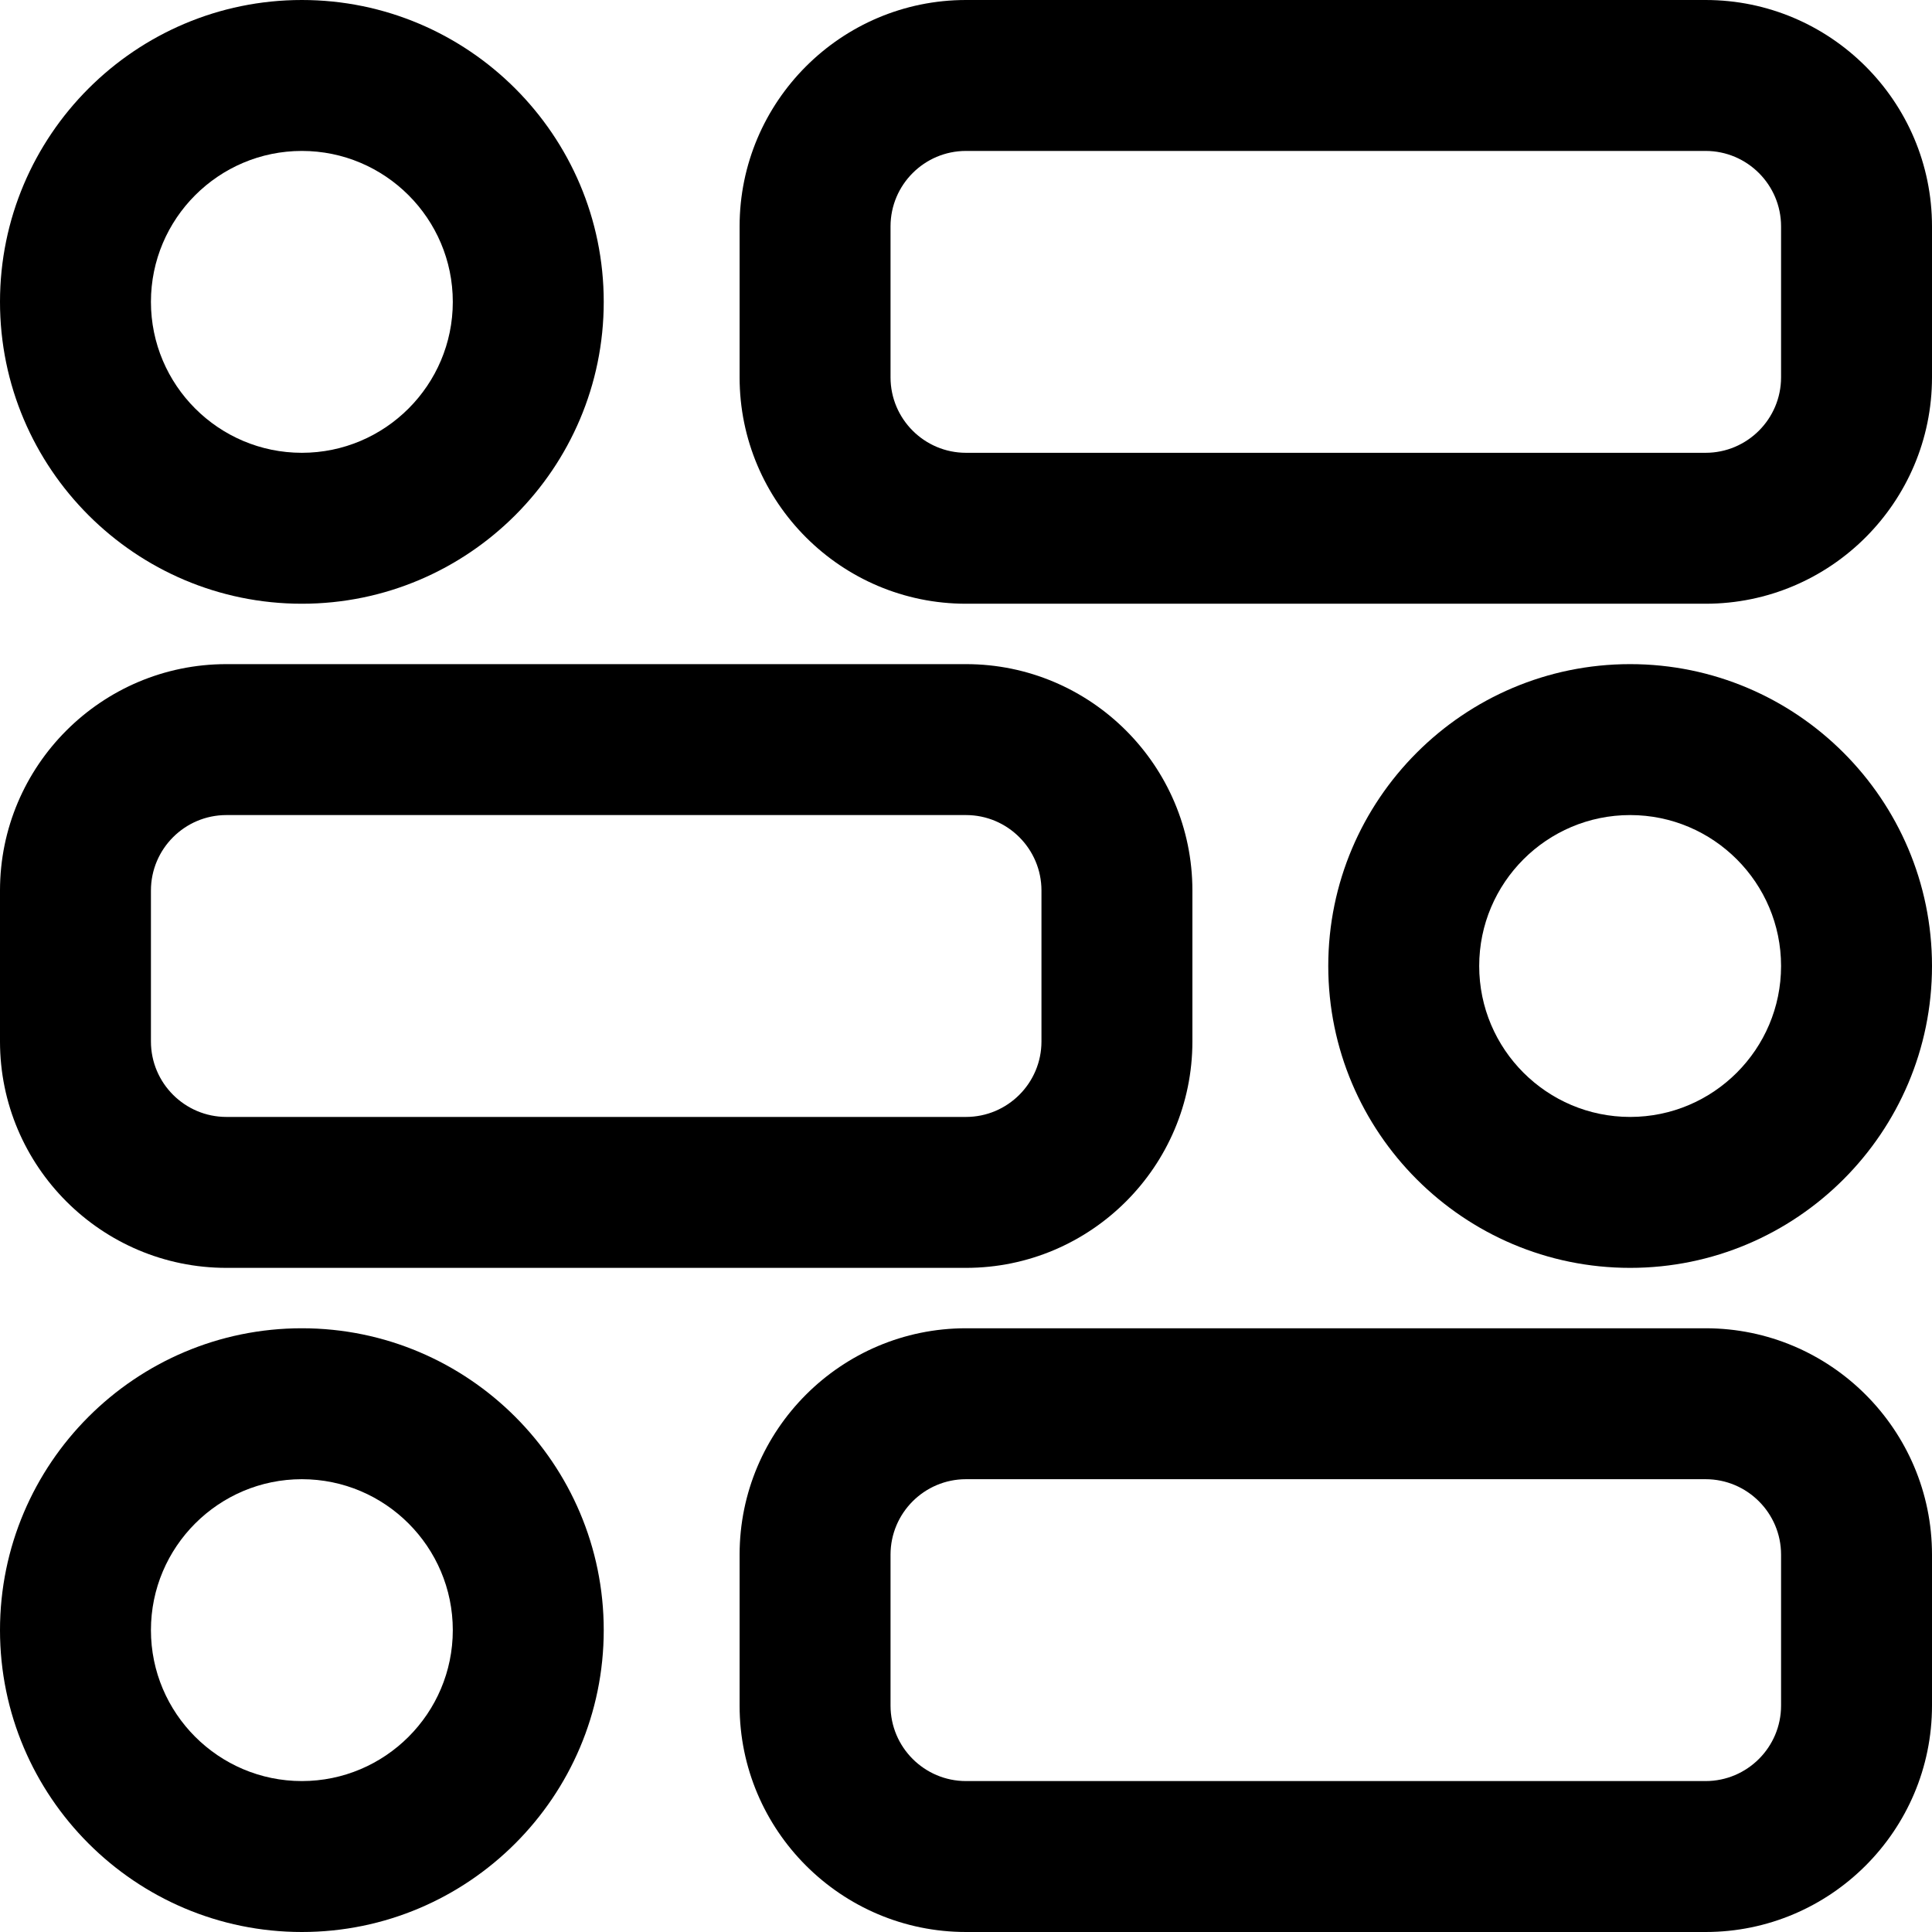
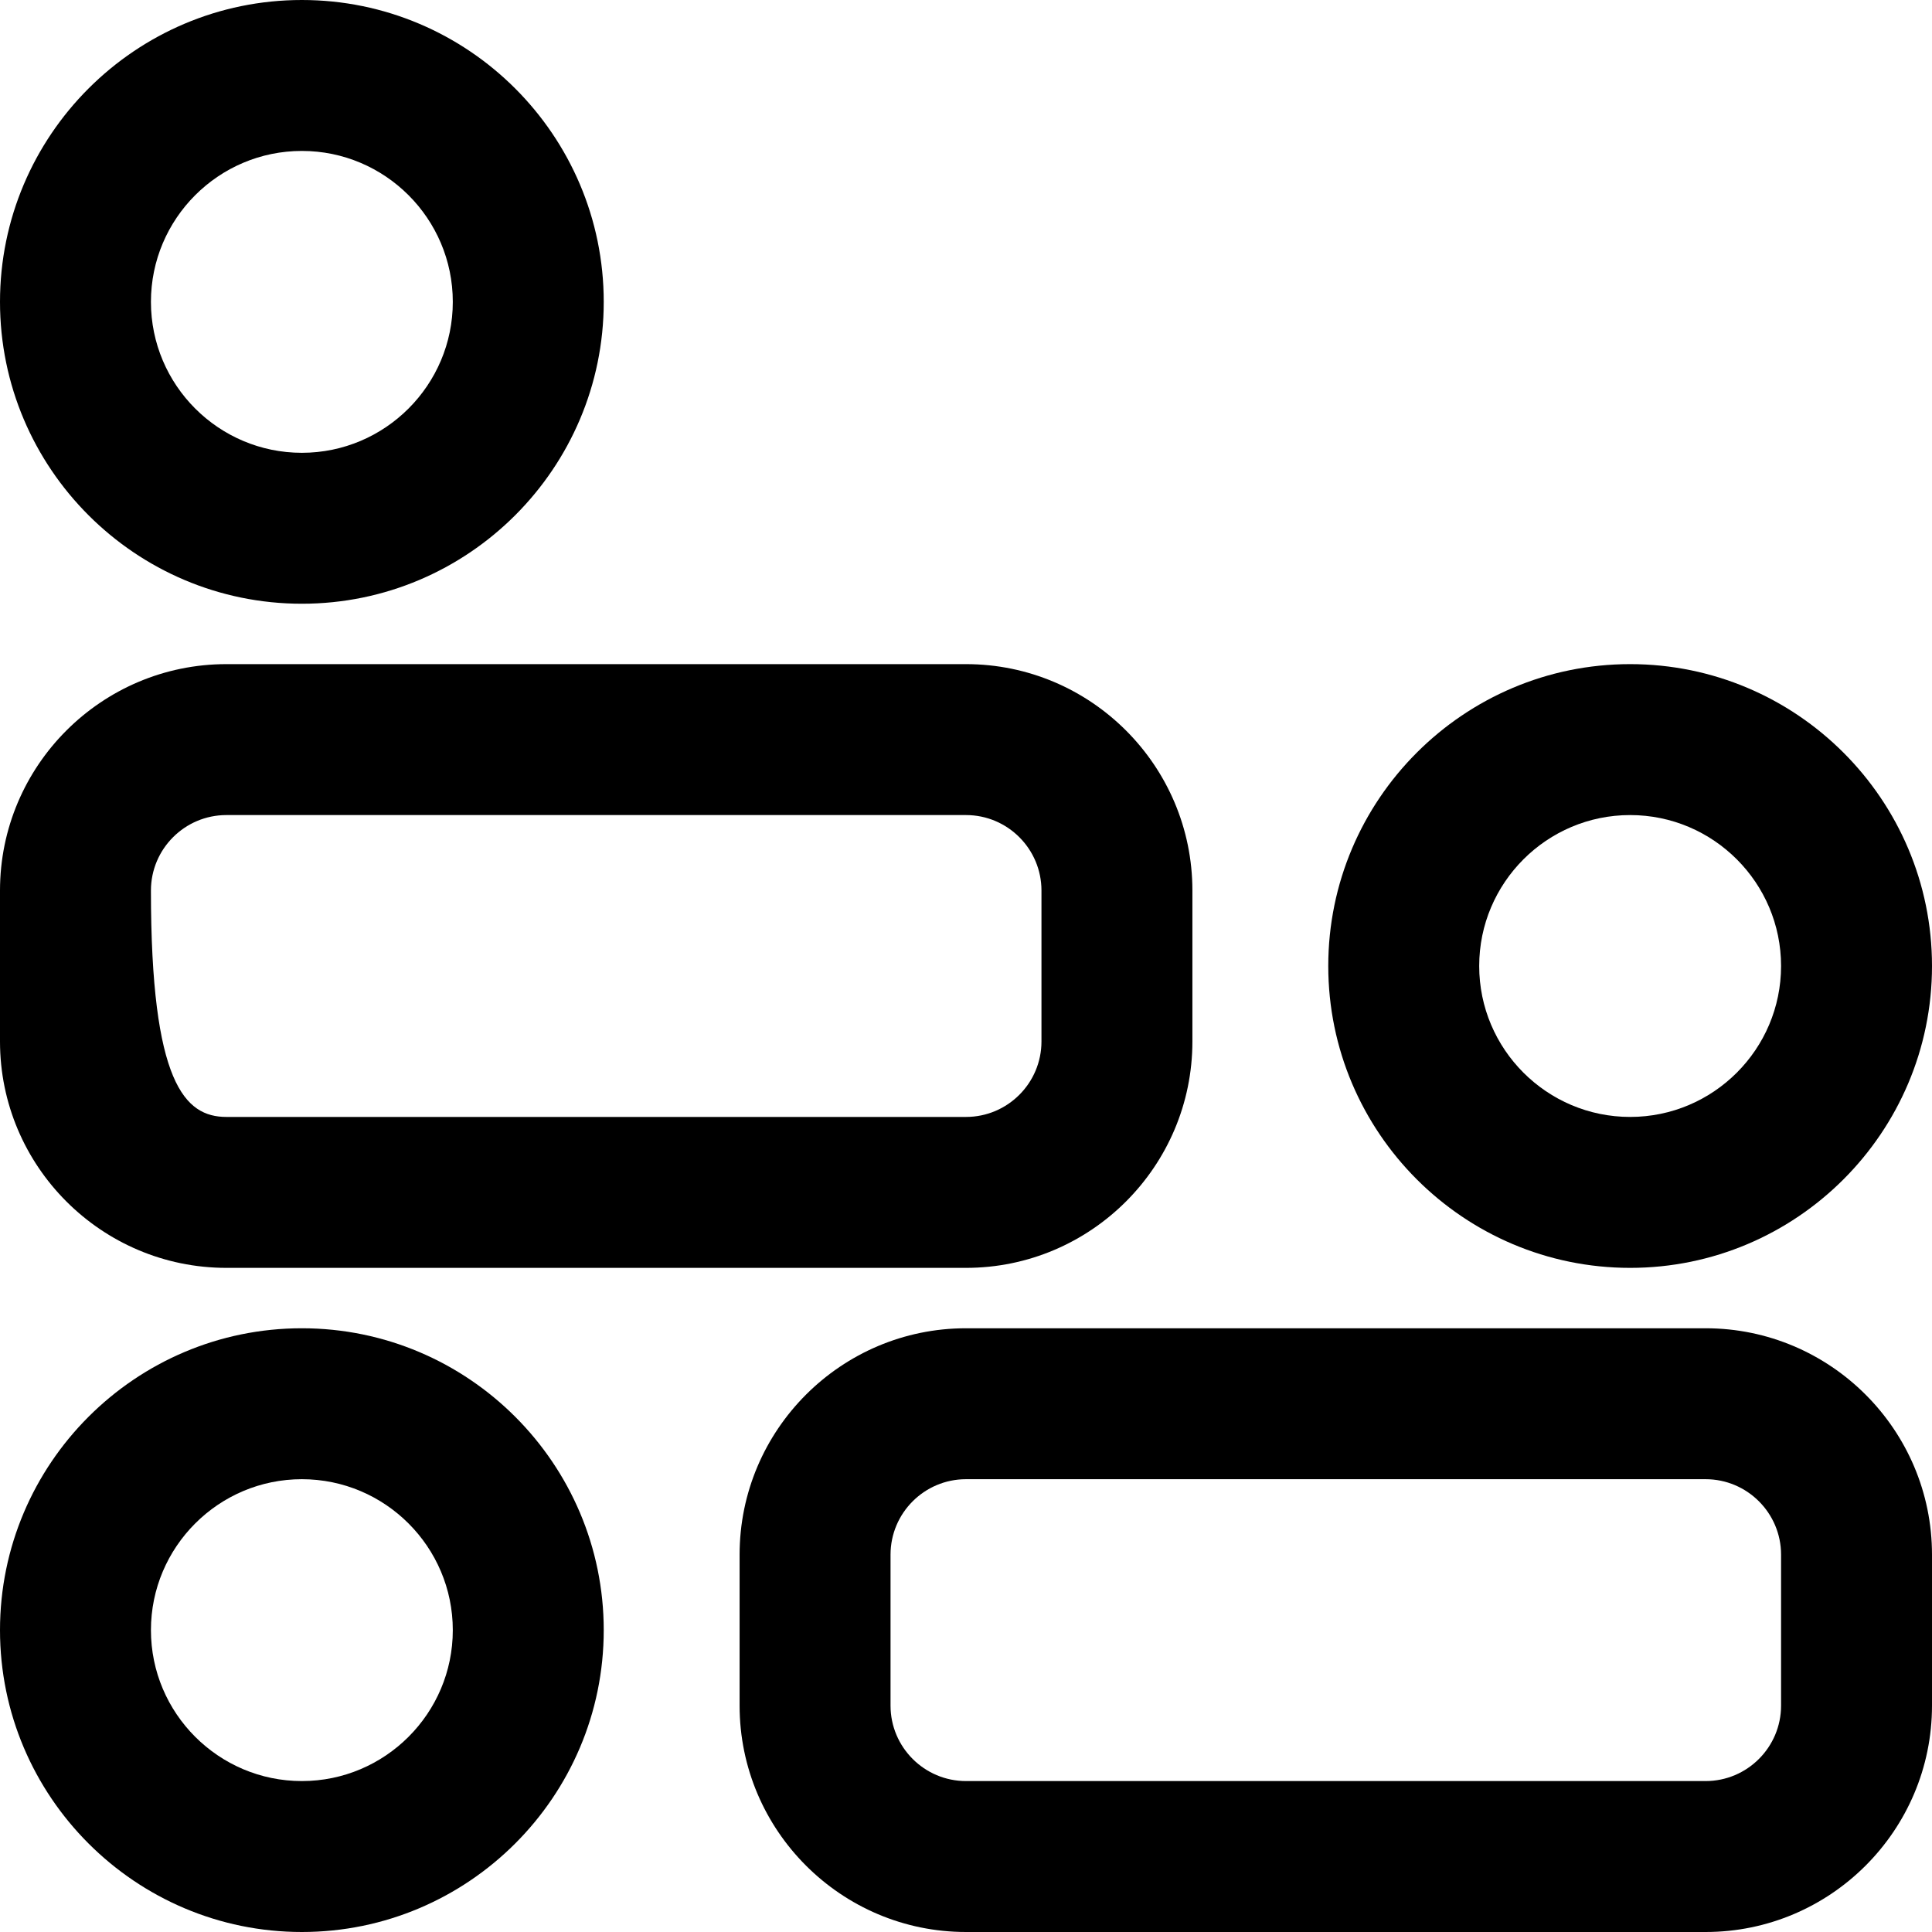
<svg xmlns="http://www.w3.org/2000/svg" width="65" height="65" viewBox="0 0 65 65" fill="none">
  <g clip-path="url(#clip0_8898_118548)">
    <path d="M10.156 20.312C4.556 20.312 0 15.756 0 10.156C0 4.556 4.556 0 10.156 0C15.756 0 20.312 4.556 20.312 10.156C20.312 15.756 15.756 20.312 10.156 20.312ZM10.156 5.078C7.356 5.078 5.078 7.356 5.078 10.156C5.078 12.956 7.356 15.234 10.156 15.234C12.956 15.234 15.234 12.956 15.234 10.156C15.234 7.356 12.956 5.078 10.156 5.078Z" fill="black" />
-     <path d="M57.383 20.312H32.5C28.3 20.312 24.883 16.895 24.883 12.695V7.617C24.883 3.417 28.3 0 32.5 0H57.383C61.583 0 65 3.417 65 7.617V12.695C65 16.895 61.583 20.312 57.383 20.312ZM32.5 5.078C31.1 5.078 29.961 6.217 29.961 7.617V12.695C29.961 14.095 31.1 15.234 32.5 15.234H57.383C58.783 15.234 59.922 14.095 59.922 12.695V7.617C59.922 6.217 58.783 5.078 57.383 5.078H32.5Z" fill="black" />
    <path d="M54.844 42.656C49.244 42.656 44.688 38.1 44.688 32.5C44.688 26.9 49.244 22.344 54.844 22.344C60.444 22.344 65 26.9 65 32.5C65 38.1 60.444 42.656 54.844 42.656ZM54.844 27.422C52.044 27.422 49.766 29.7 49.766 32.5C49.766 35.3 52.044 37.578 54.844 37.578C57.644 37.578 59.922 35.3 59.922 32.5C59.922 29.7 57.644 27.422 54.844 27.422Z" fill="black" />
-     <path d="M32.5 42.656H7.617C3.417 42.656 0 39.239 0 35.039V29.961C0 25.761 3.417 22.344 7.617 22.344H32.5C36.7 22.344 40.117 25.761 40.117 29.961V35.039C40.117 39.239 36.7 42.656 32.5 42.656ZM7.617 27.422C6.217 27.422 5.078 28.561 5.078 29.961V35.039C5.078 36.439 6.217 37.578 7.617 37.578H32.5C33.9 37.578 35.039 36.439 35.039 35.039V29.961C35.039 28.561 33.9 27.422 32.5 27.422H7.617Z" fill="black" />
+     <path d="M32.5 42.656H7.617C3.417 42.656 0 39.239 0 35.039V29.961C0 25.761 3.417 22.344 7.617 22.344H32.5C36.7 22.344 40.117 25.761 40.117 29.961V35.039C40.117 39.239 36.7 42.656 32.5 42.656ZM7.617 27.422C6.217 27.422 5.078 28.561 5.078 29.961C5.078 36.439 6.217 37.578 7.617 37.578H32.5C33.9 37.578 35.039 36.439 35.039 35.039V29.961C35.039 28.561 33.9 27.422 32.5 27.422H7.617Z" fill="black" />
    <path d="M10.156 65C4.556 65 0 60.444 0 54.844C0 49.244 4.556 44.688 10.156 44.688C15.756 44.688 20.312 49.244 20.312 54.844C20.312 60.444 15.756 65 10.156 65ZM10.156 49.766C7.356 49.766 5.078 52.044 5.078 54.844C5.078 57.644 7.356 59.922 10.156 59.922C12.956 59.922 15.234 57.644 15.234 54.844C15.234 52.044 12.956 49.766 10.156 49.766Z" fill="black" />
    <path d="M57.383 65H32.5C28.3 65 24.883 61.583 24.883 57.383V52.305C24.883 48.105 28.3 44.688 32.5 44.688H57.383C61.583 44.688 65 48.105 65 52.305V57.383C65 61.583 61.583 65 57.383 65ZM32.5 49.766C31.1 49.766 29.961 50.905 29.961 52.305V57.383C29.961 58.783 31.1 59.922 32.5 59.922H57.383C58.783 59.922 59.922 58.783 59.922 57.383V52.305C59.922 50.905 58.783 49.766 57.383 49.766H32.5Z" fill="black" />
  </g>
  <defs>
    <clipPath id="clip0_8898_118548">
      <rect width="65" height="65" fill="white" />
    </clipPath>
  </defs>
</svg>